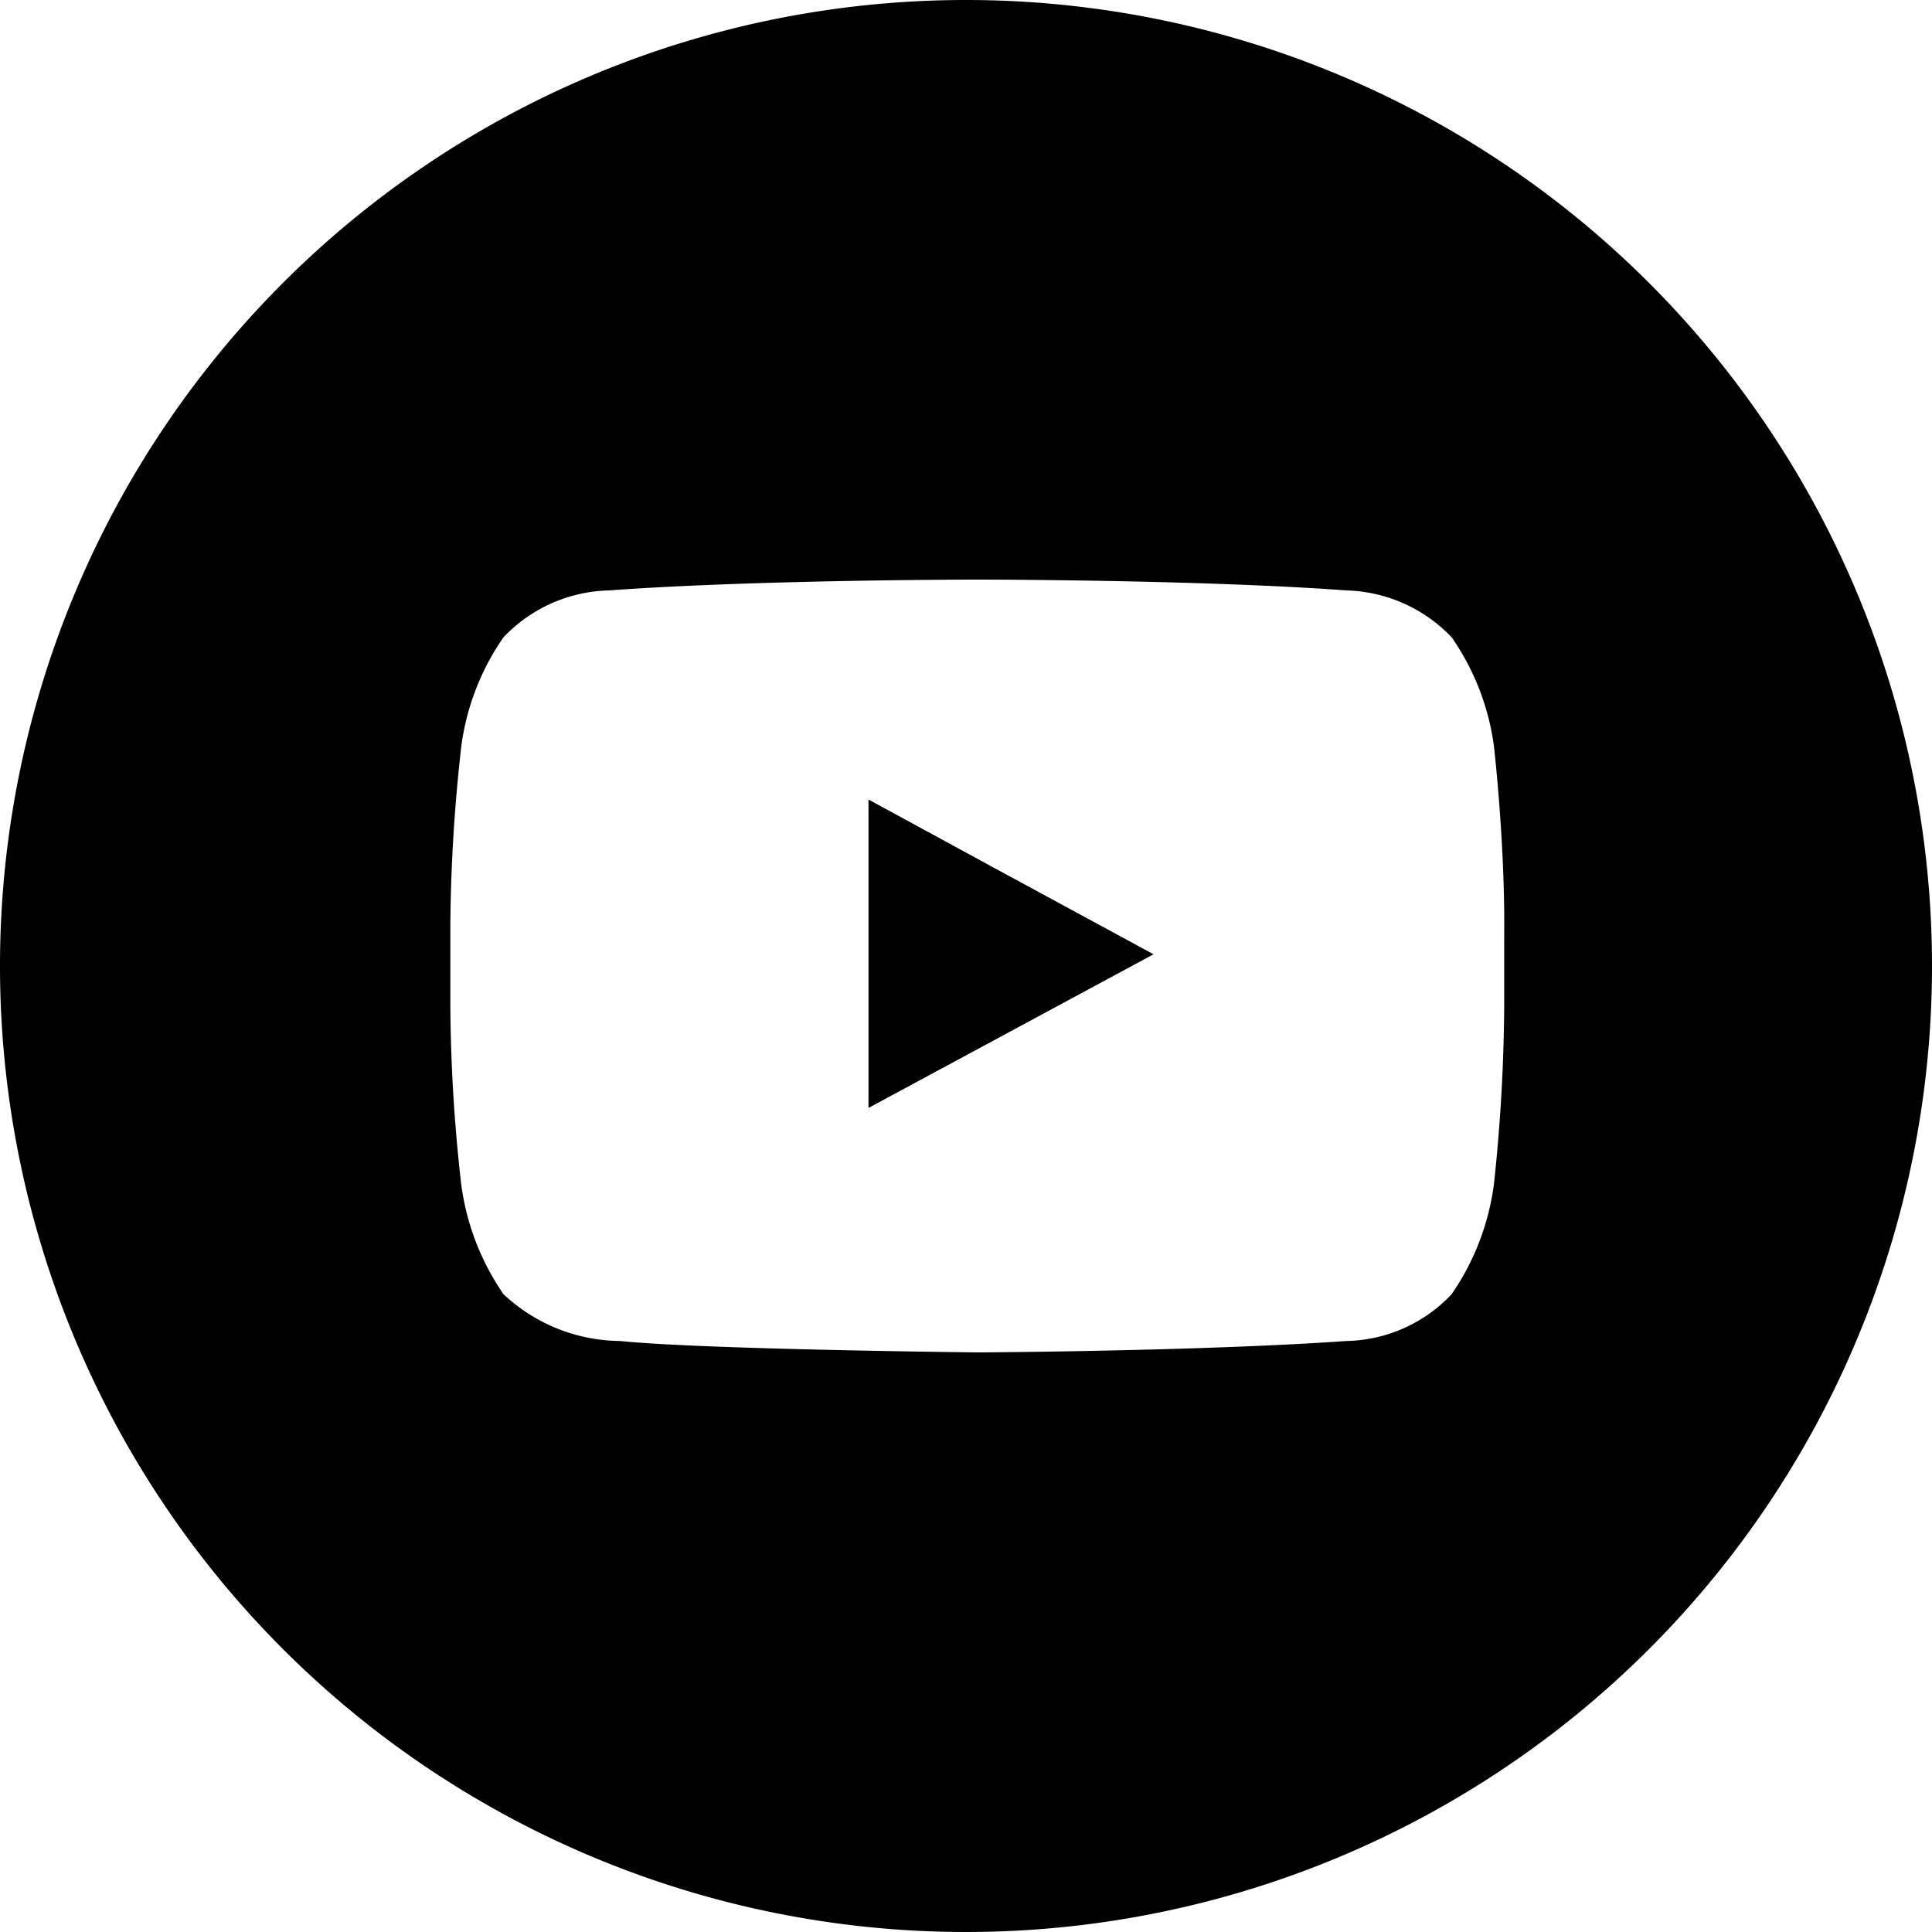
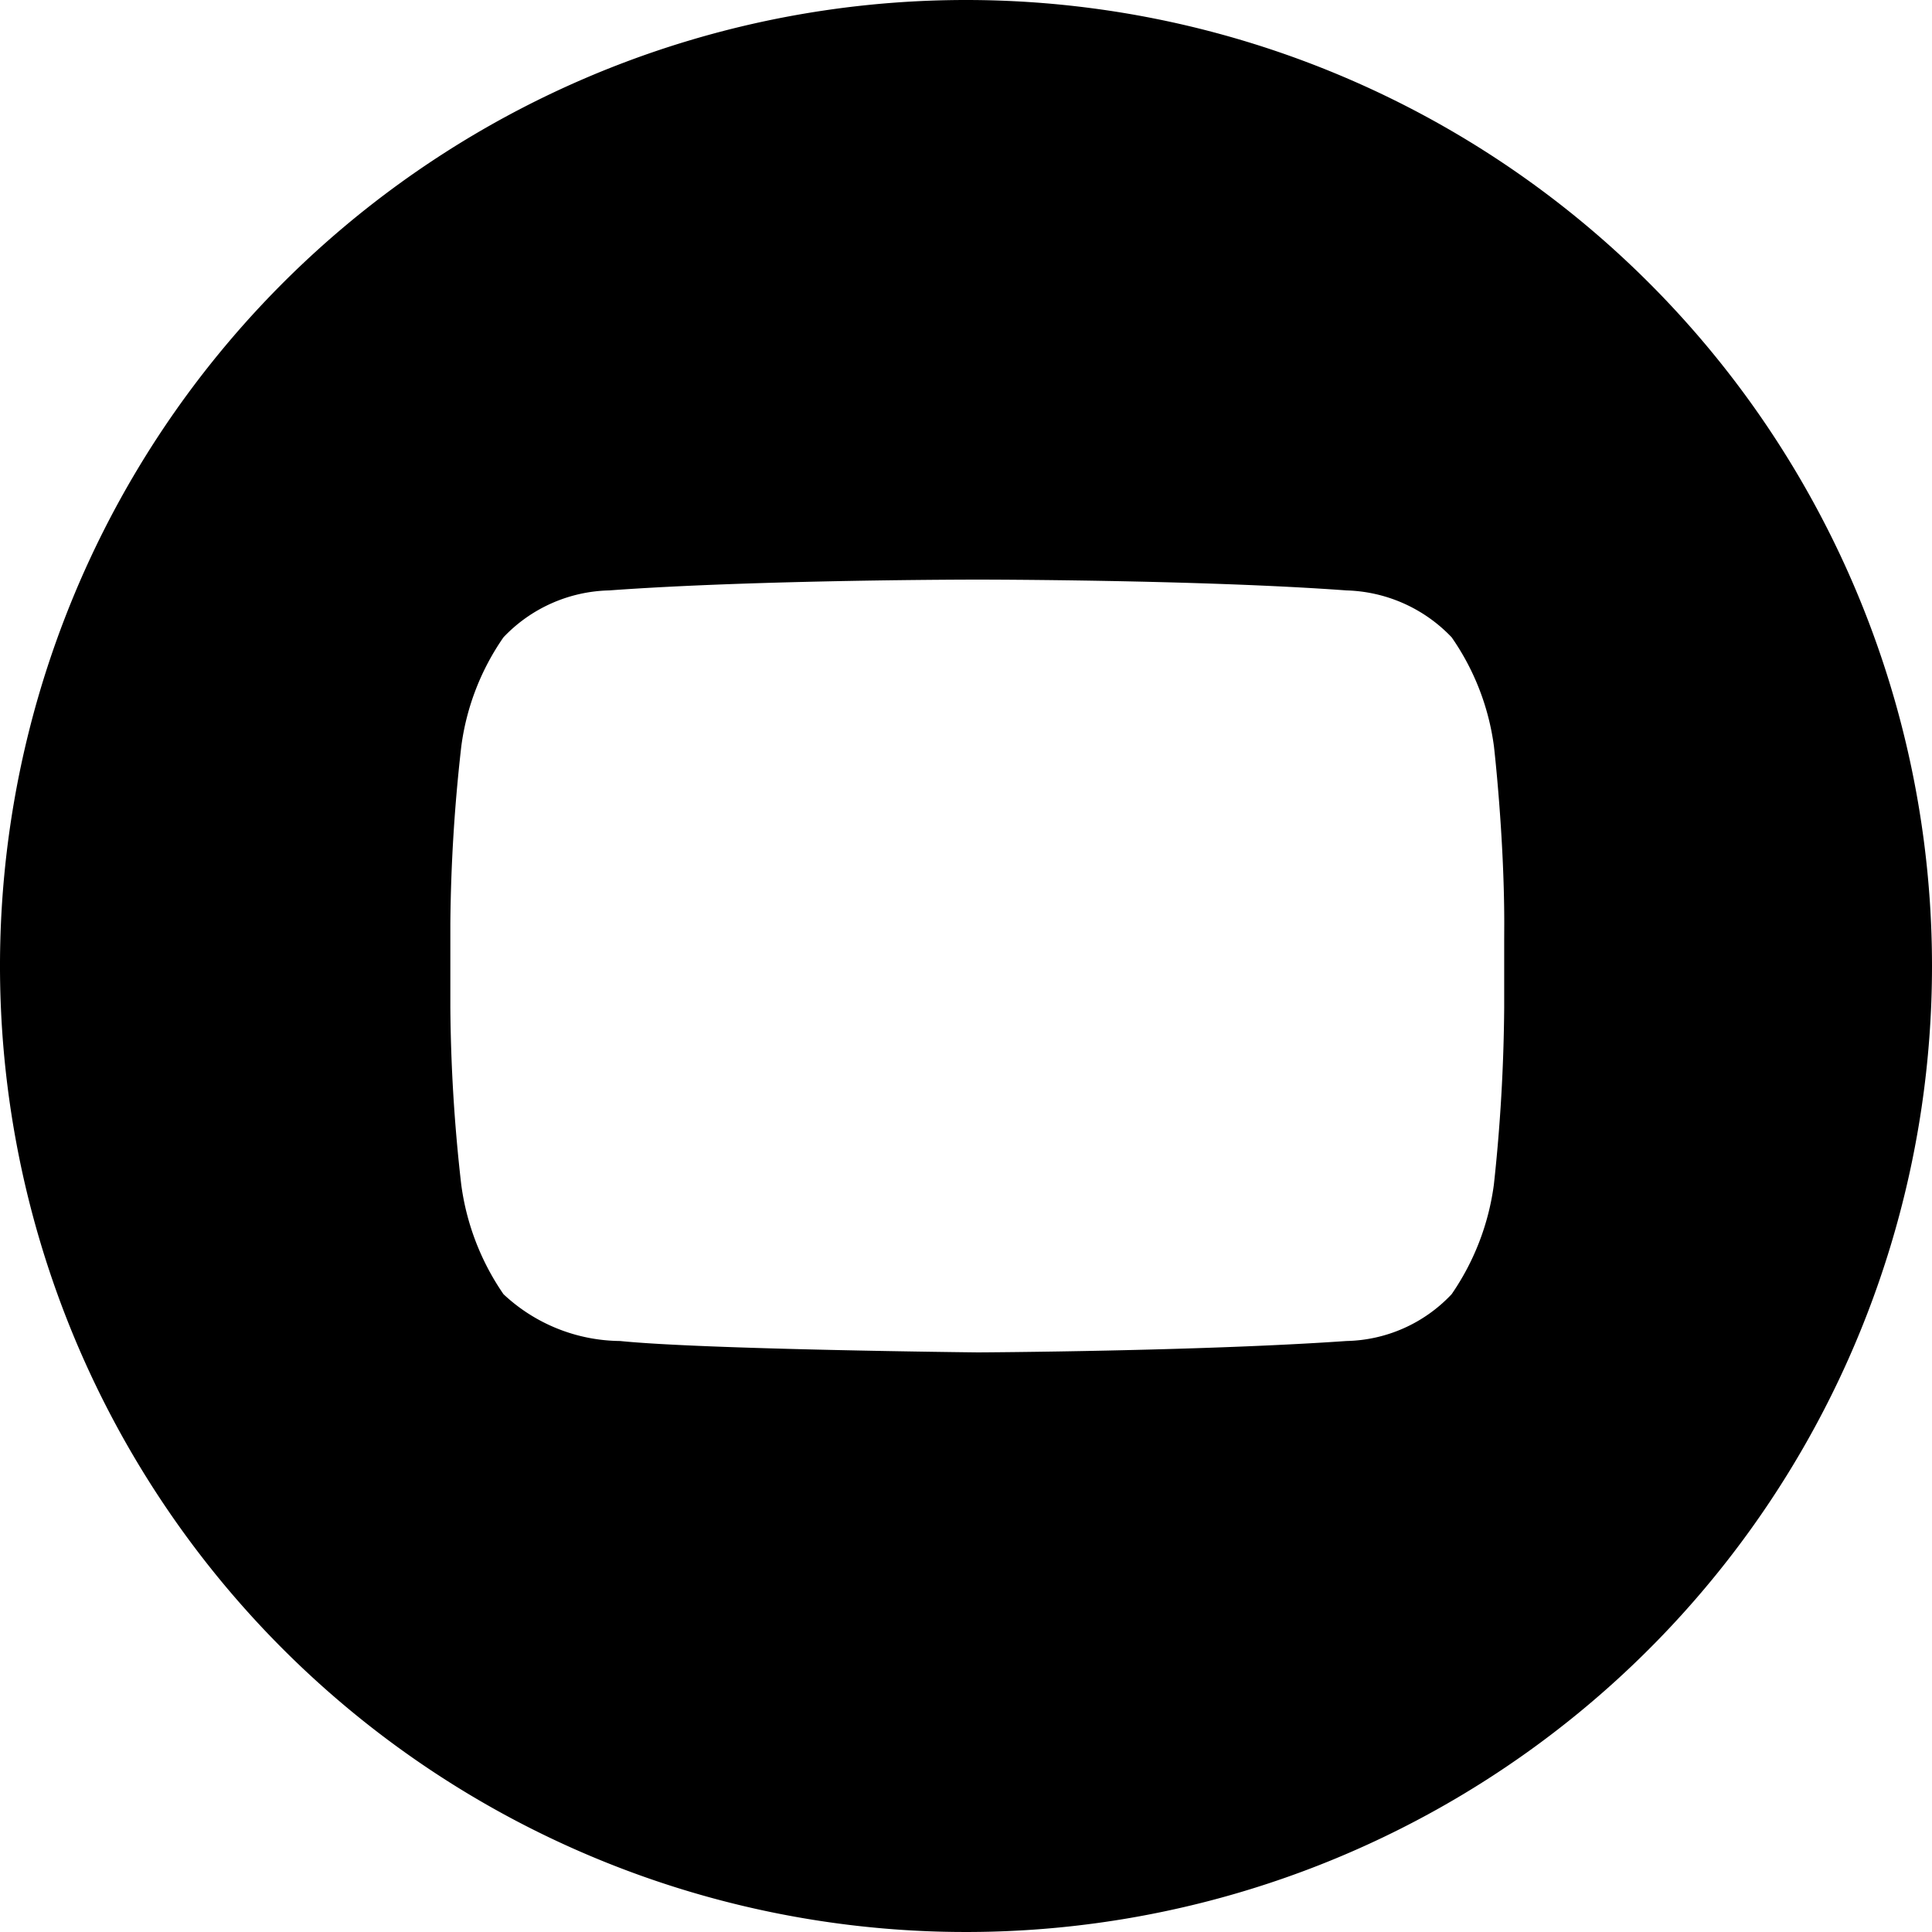
<svg xmlns="http://www.w3.org/2000/svg" width="30" height="30" viewBox="0 0 30 30">
-   <path d="M13.486 12.415v4.789l4.426-2.386-2.421-1.312-2.005-1.091z" />
  <path d="M15 0a15 15 0 1 0 15 15A15 15 0 0 0 15 0Zm8.357 14.588v1.055a27.1 27.1 0 0 1-.16 2.75 3.9 3.9 0 0 1-.656 1.703 2.302 2.302 0 0 1-1.632.727c-2.288.16-5.72.177-5.72.177s-4.257-.044-5.561-.177a2.679 2.679 0 0 1-1.81-.727 3.902 3.902 0 0 1-.656-1.703 25.613 25.613 0 0 1-.169-2.75v-1.304a26.046 26.046 0 0 1 .17-2.75 3.844 3.844 0 0 1 .655-1.693 2.332 2.332 0 0 1 1.64-.728C11.748 9 15.171 9 15.171 9h.018s3.432 0 5.72.168a2.343 2.343 0 0 1 1.632.728 3.842 3.842 0 0 1 .657 1.694s.16 1.383.16 2.75Z" />
</svg>